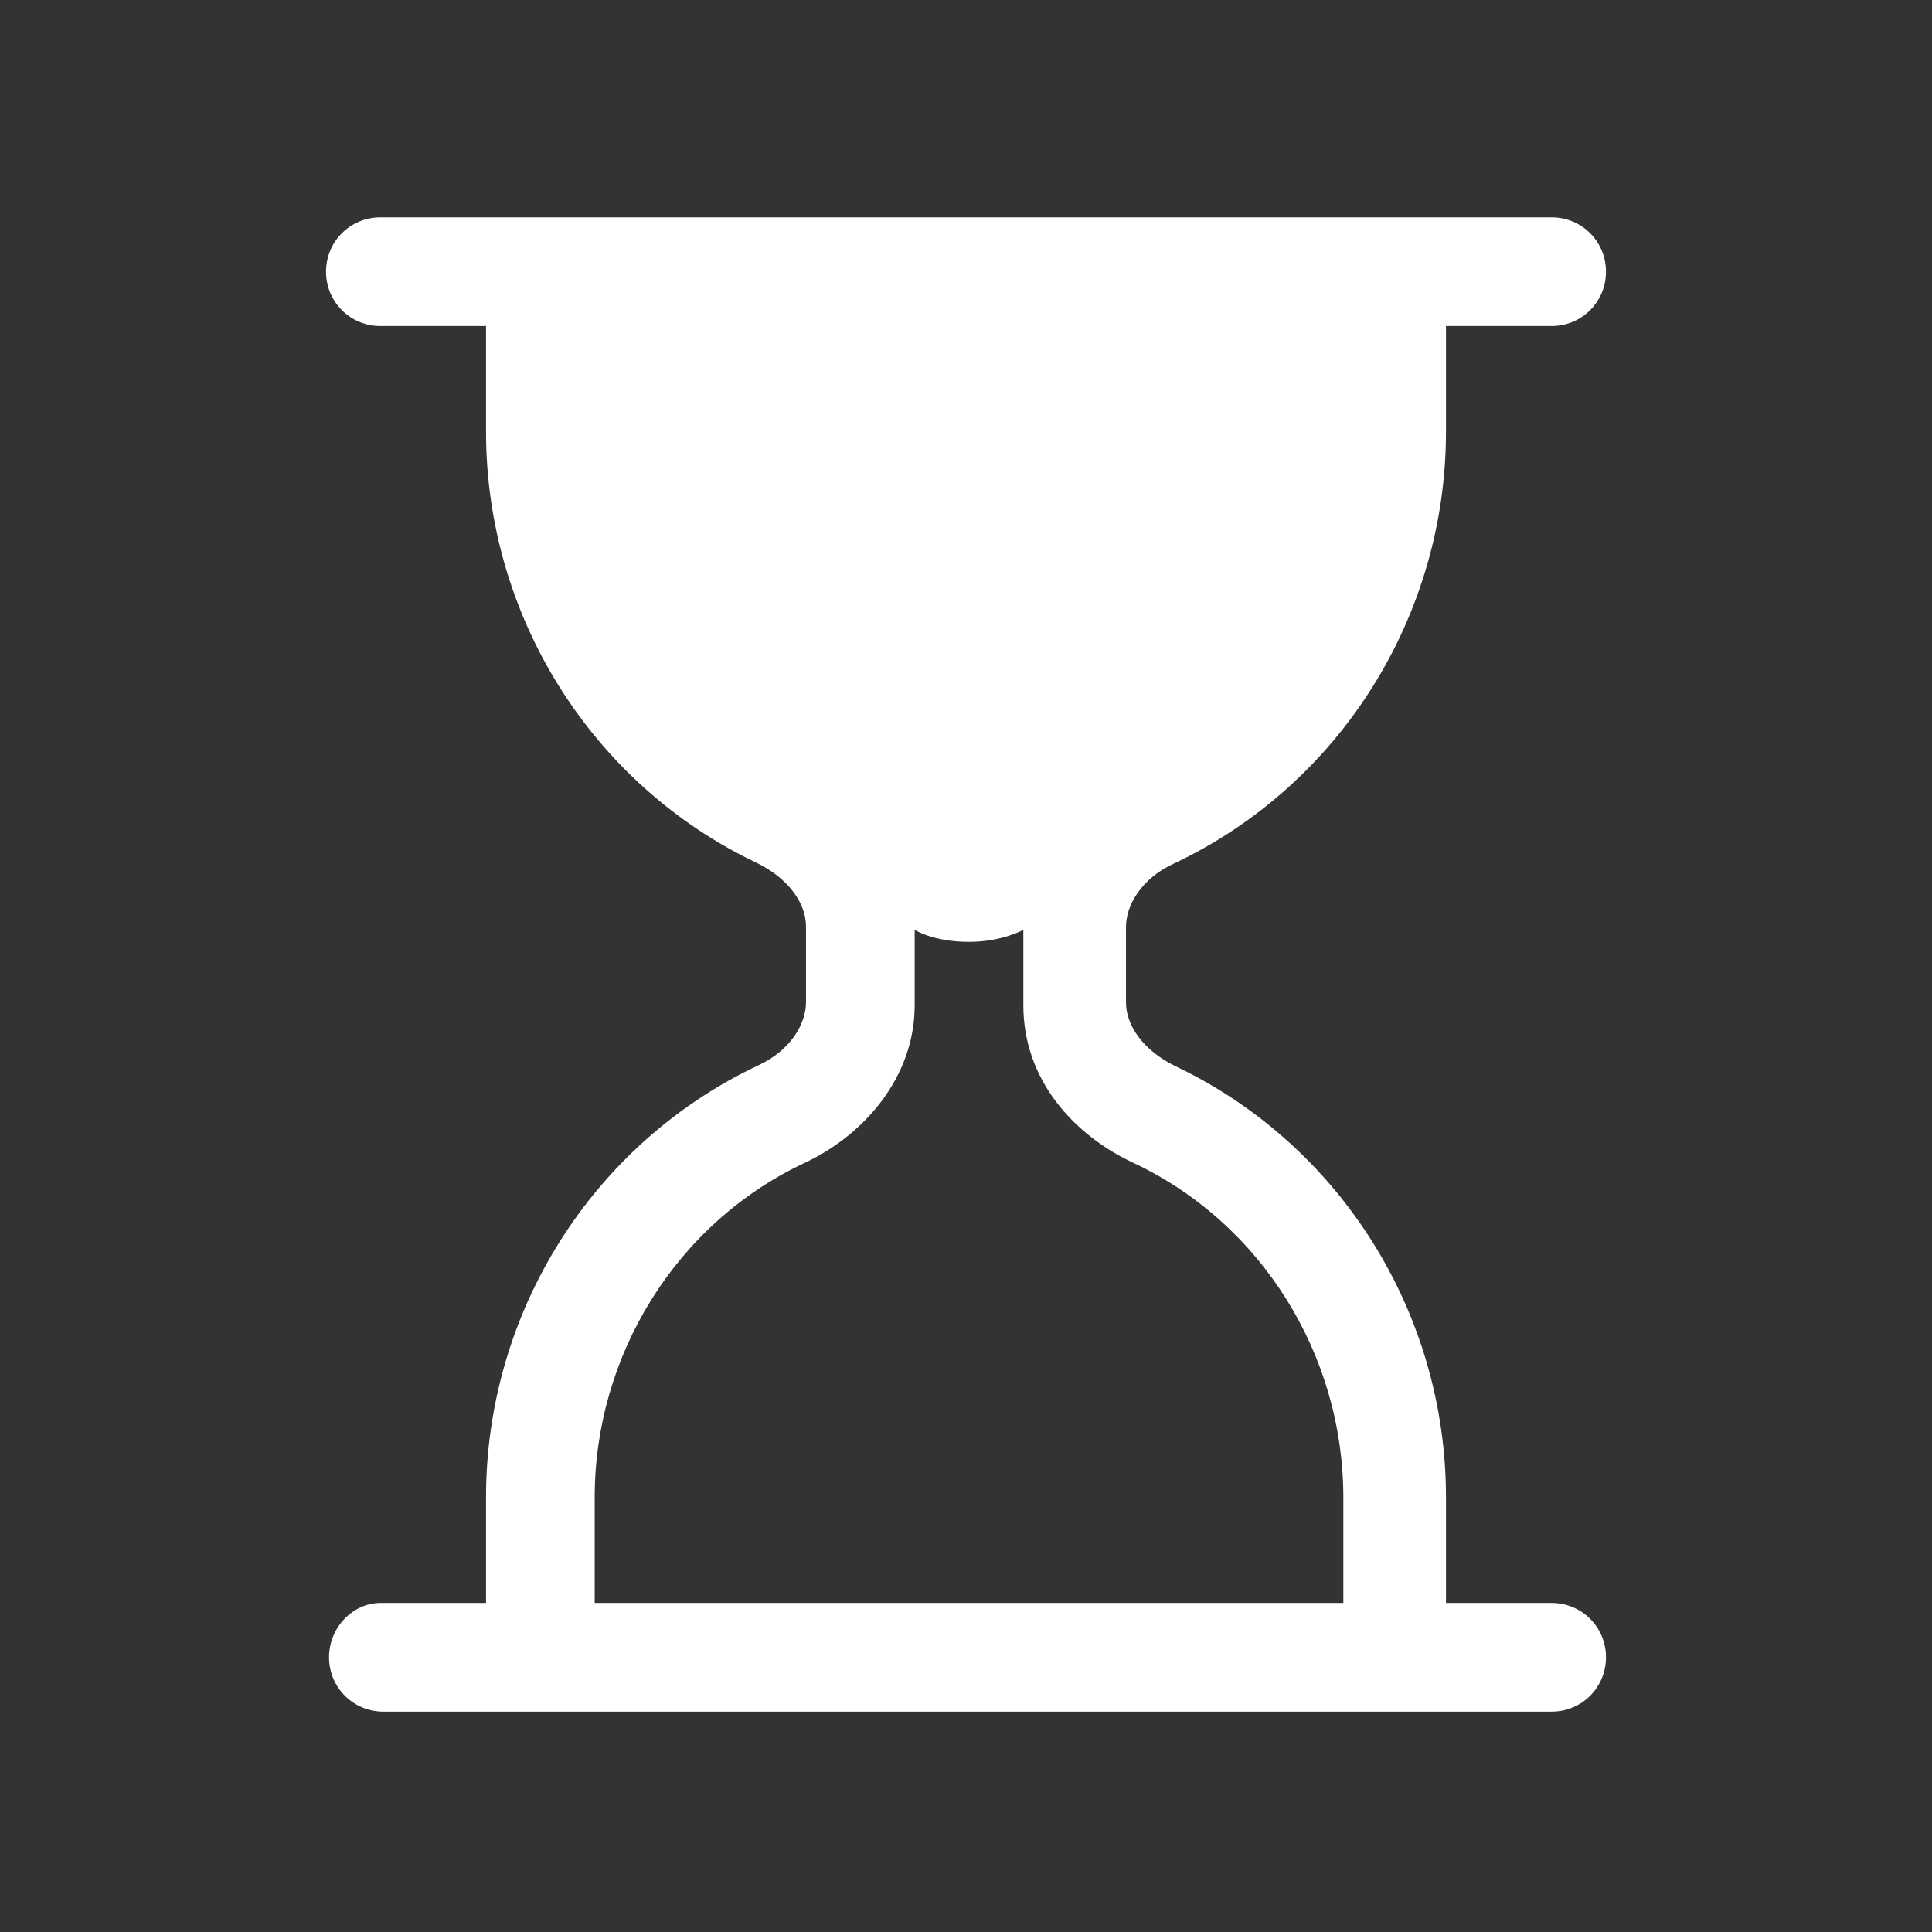
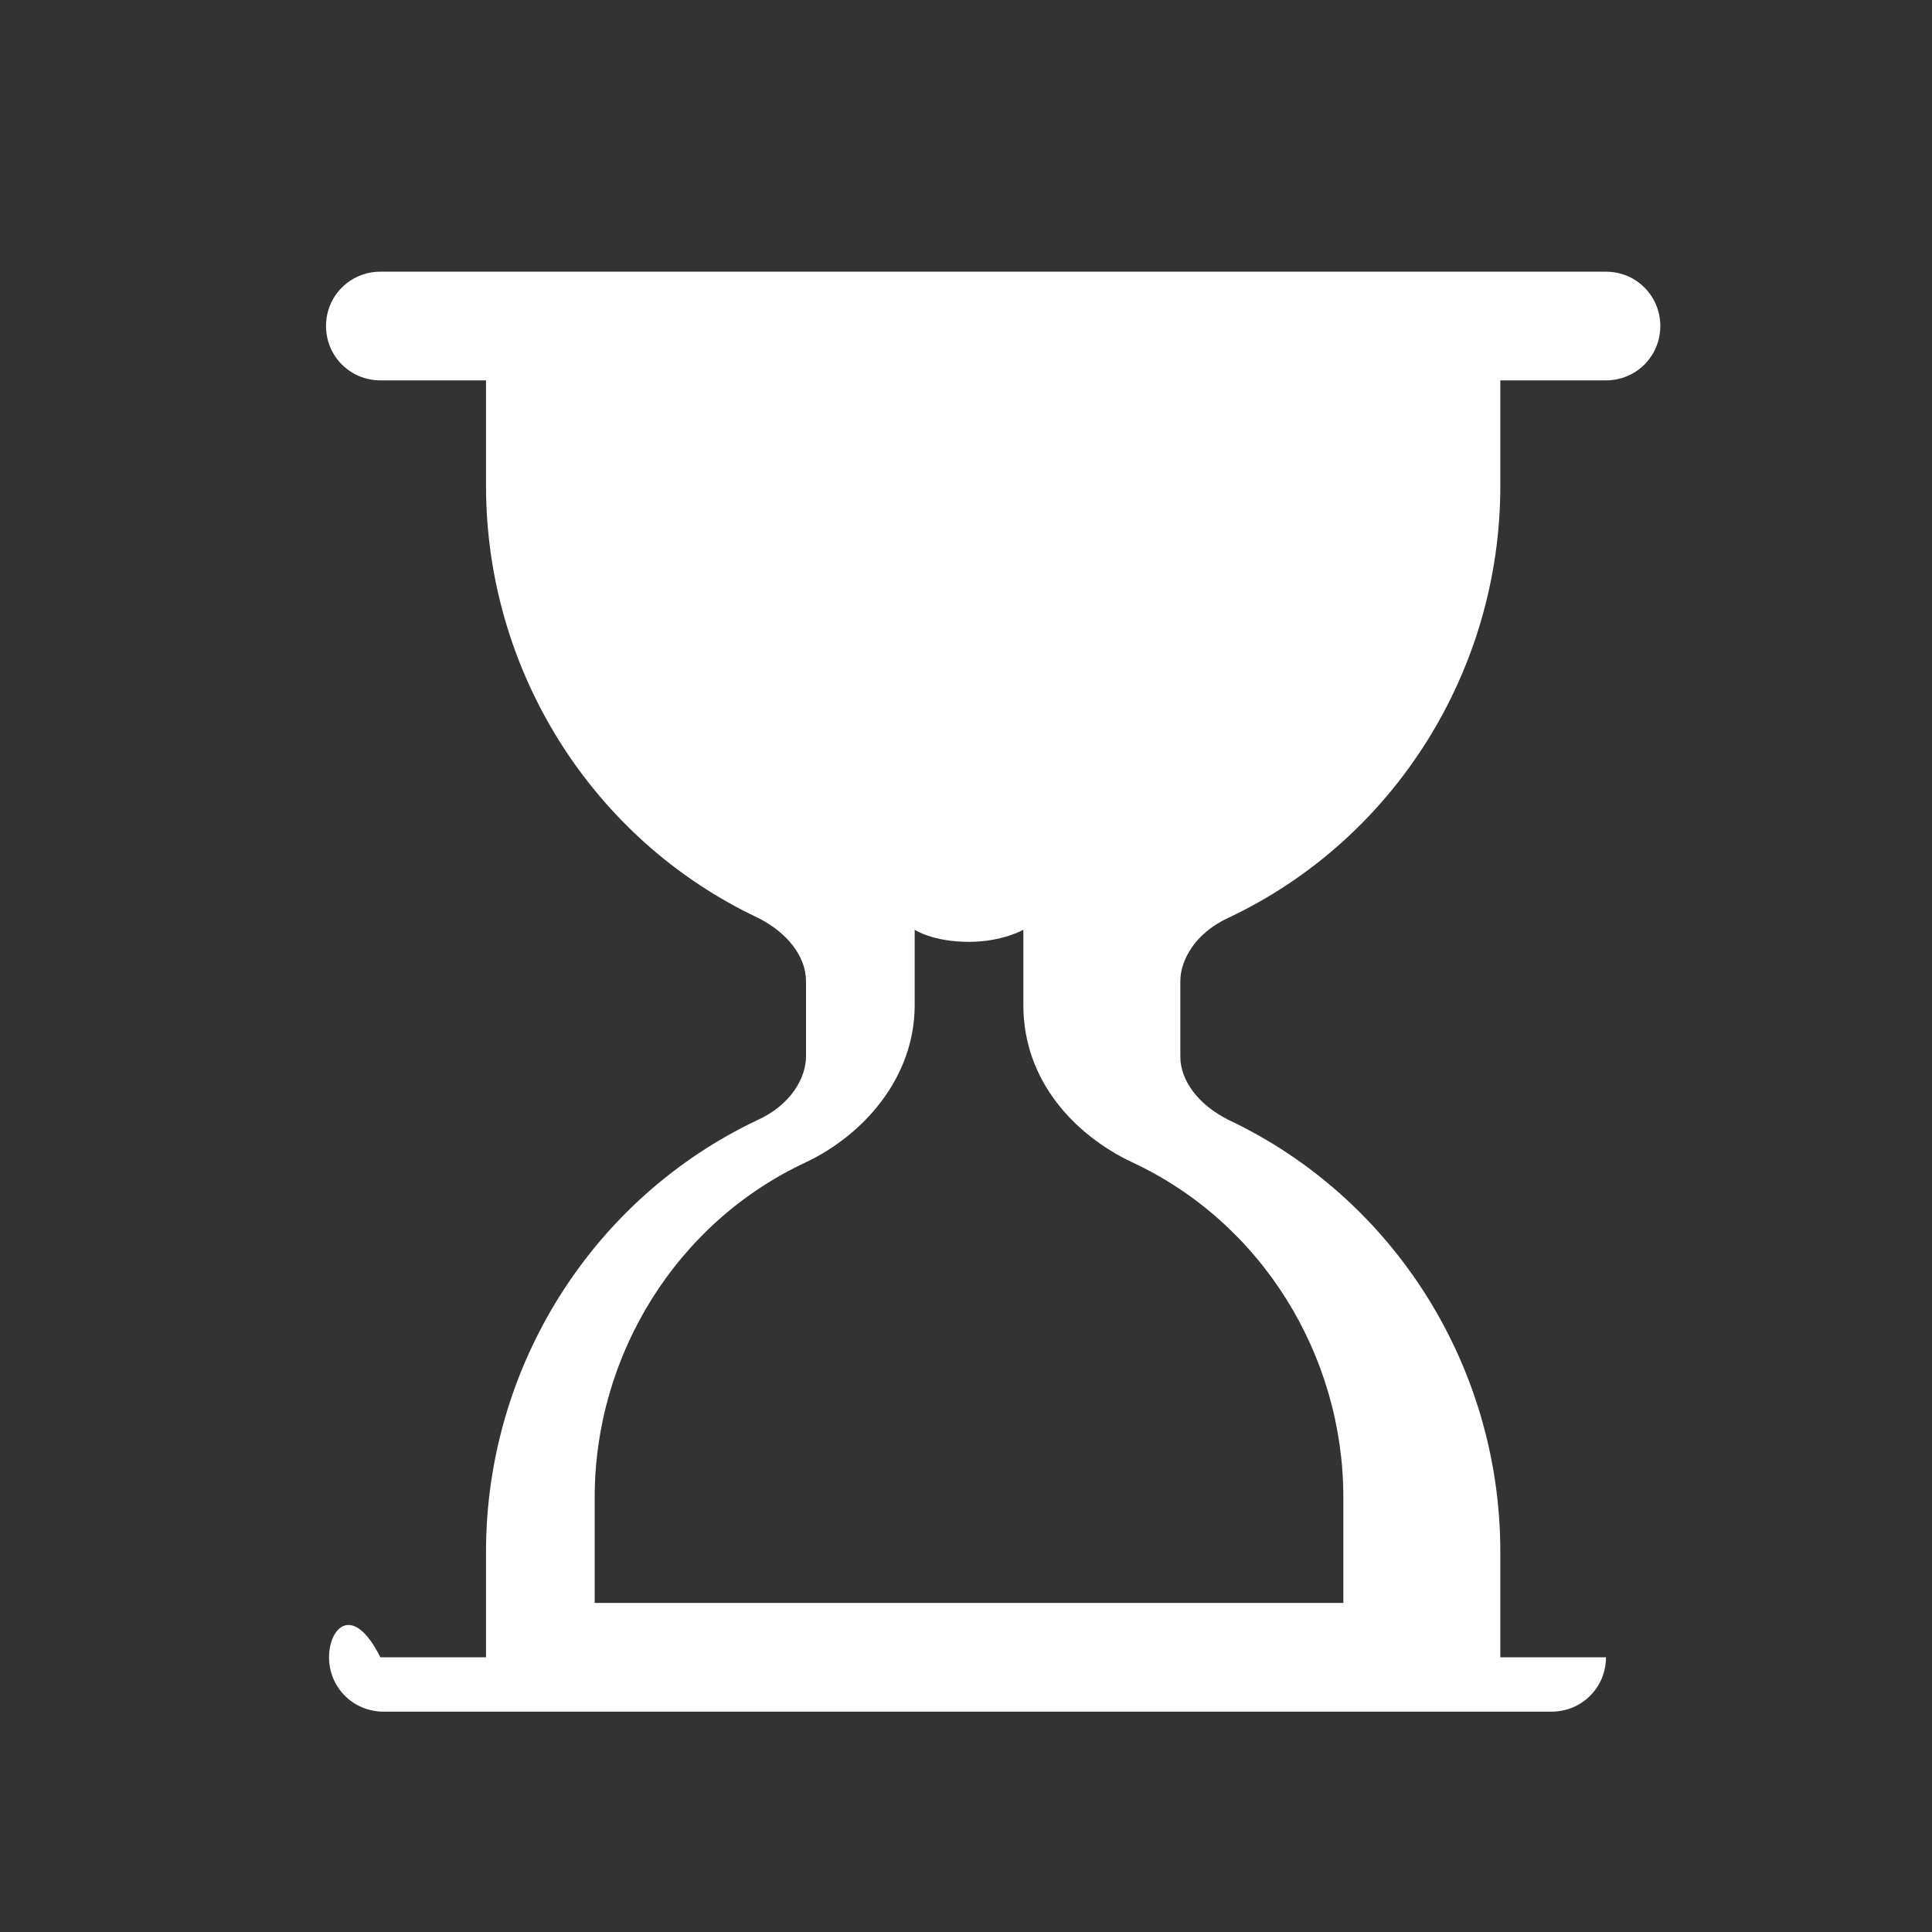
<svg xmlns="http://www.w3.org/2000/svg" version="1.1" id="Capa_1" x="0px" y="0px" viewBox="0 0 64 64" style="enable-background:new 0 0 64 64;" xml:space="preserve">
  <rect x="0" y="0" width="64" height="64" fill="#333333" stroke="none" />
  <style type="text/css">
	.st0{fill:#FFFFFF;}
</style>
-   <path class="st0" d="M10.9,54.9c0,1,0.8,1.8,1.8,1.8h38.7c1,0,1.8-0.8,1.8-1.8c0-1-0.8-1.8-1.8-1.8h-3.5v-3.5c0-6.1-3.5-11.7-9-14.3  c-1-0.5-1.6-1.3-1.6-2.1v-2.5c0-0.7,0.5-1.6,1.6-2.1c5.5-2.6,9-8.2,9-14.3v-3.5h3.5c1,0,1.8-0.8,1.8-1.8s-0.8-1.8-1.8-1.8H12.6  c-1,0-1.8,0.8-1.8,1.8s0.8,1.8,1.8,1.8h3.5v3.5c0,6.1,3.5,11.7,9,14.3c1,0.5,1.6,1.3,1.6,2.1v2.5c0,0.7-0.5,1.6-1.6,2.1  c-5.5,2.6-9,8.2-9,14.3v3.5h-3.5C11.7,53.1,10.9,53.9,10.9,54.9 M19.7,53.1v-3.5c0-4.7,2.7-9.1,7-11.1c1.9-0.9,3.6-2.8,3.6-5.2v-2.5  c0,0,0.6,0.4,1.8,0.4c1.1,0,1.8-0.4,1.8-0.4v2.5c0,2.5,1.7,4.3,3.6,5.2c4.3,2,7,6.4,7,11.1v3.5H19.7z" />
+   <path class="st0" d="M10.9,54.9c0,1,0.8,1.8,1.8,1.8h38.7c1,0,1.8-0.8,1.8-1.8h-3.5v-3.5c0-6.1-3.5-11.7-9-14.3  c-1-0.5-1.6-1.3-1.6-2.1v-2.5c0-0.7,0.5-1.6,1.6-2.1c5.5-2.6,9-8.2,9-14.3v-3.5h3.5c1,0,1.8-0.8,1.8-1.8s-0.8-1.8-1.8-1.8H12.6  c-1,0-1.8,0.8-1.8,1.8s0.8,1.8,1.8,1.8h3.5v3.5c0,6.1,3.5,11.7,9,14.3c1,0.5,1.6,1.3,1.6,2.1v2.5c0,0.7-0.5,1.6-1.6,2.1  c-5.5,2.6-9,8.2-9,14.3v3.5h-3.5C11.7,53.1,10.9,53.9,10.9,54.9 M19.7,53.1v-3.5c0-4.7,2.7-9.1,7-11.1c1.9-0.9,3.6-2.8,3.6-5.2v-2.5  c0,0,0.6,0.4,1.8,0.4c1.1,0,1.8-0.4,1.8-0.4v2.5c0,2.5,1.7,4.3,3.6,5.2c4.3,2,7,6.4,7,11.1v3.5H19.7z" />
</svg>